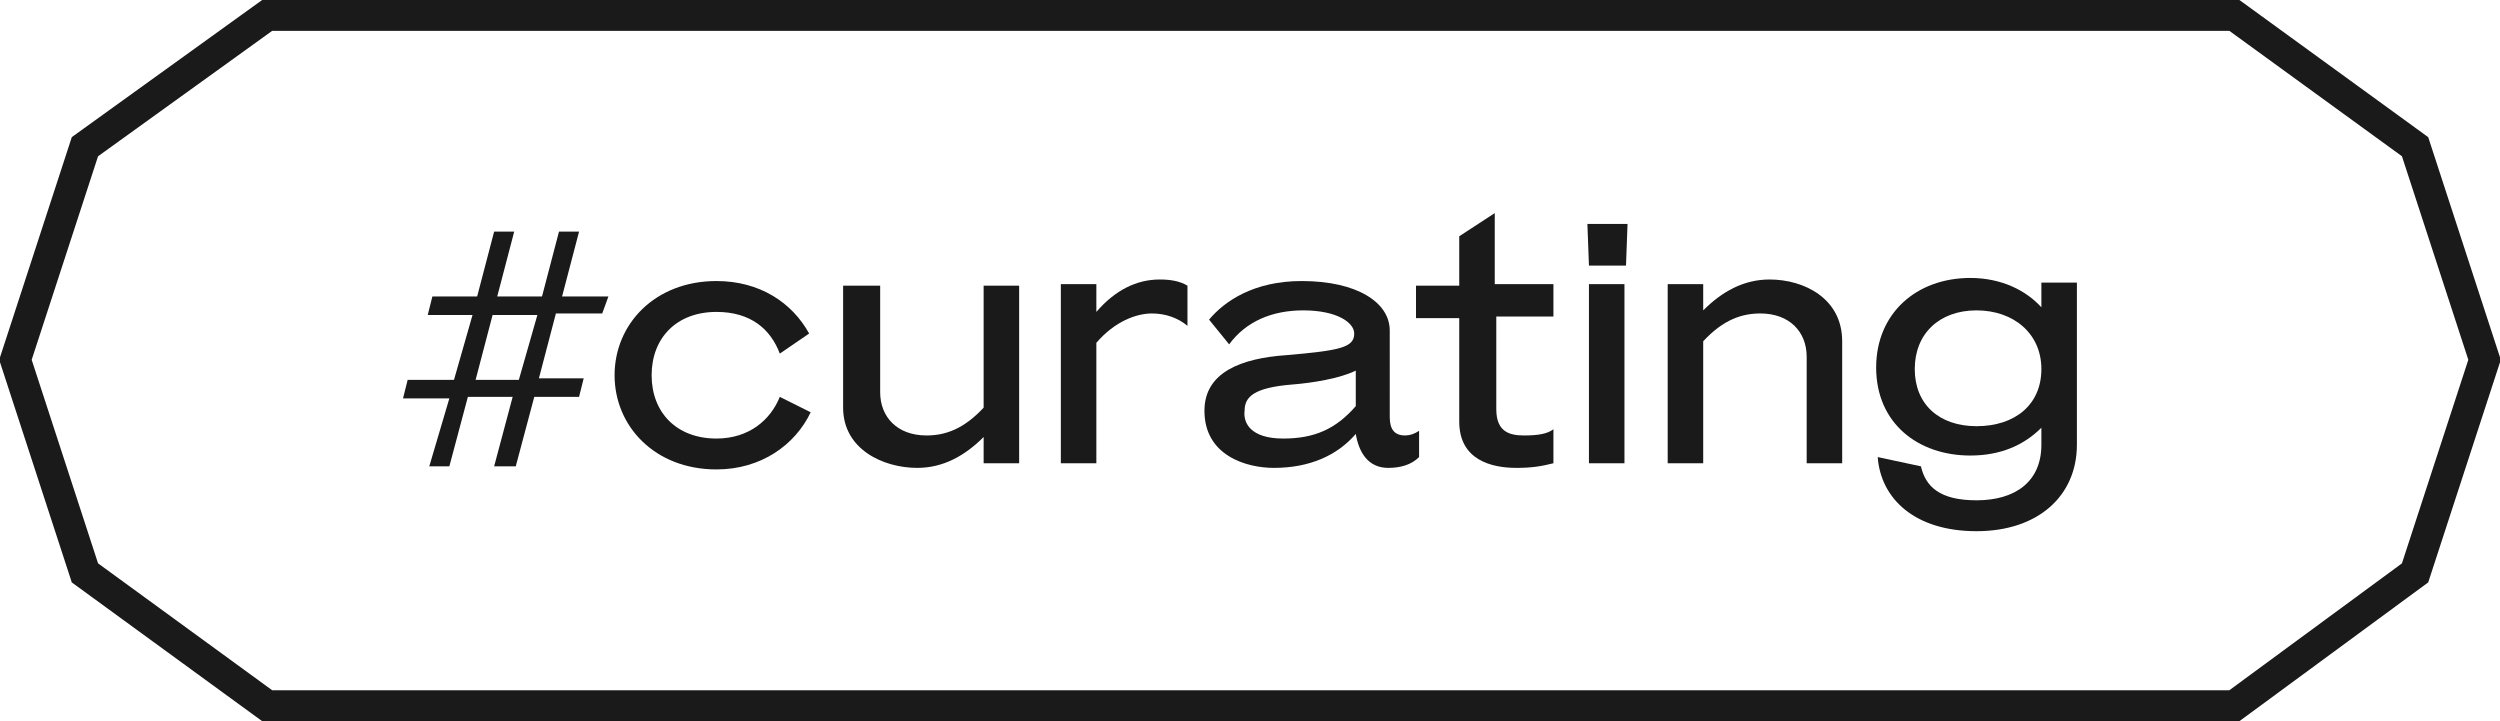
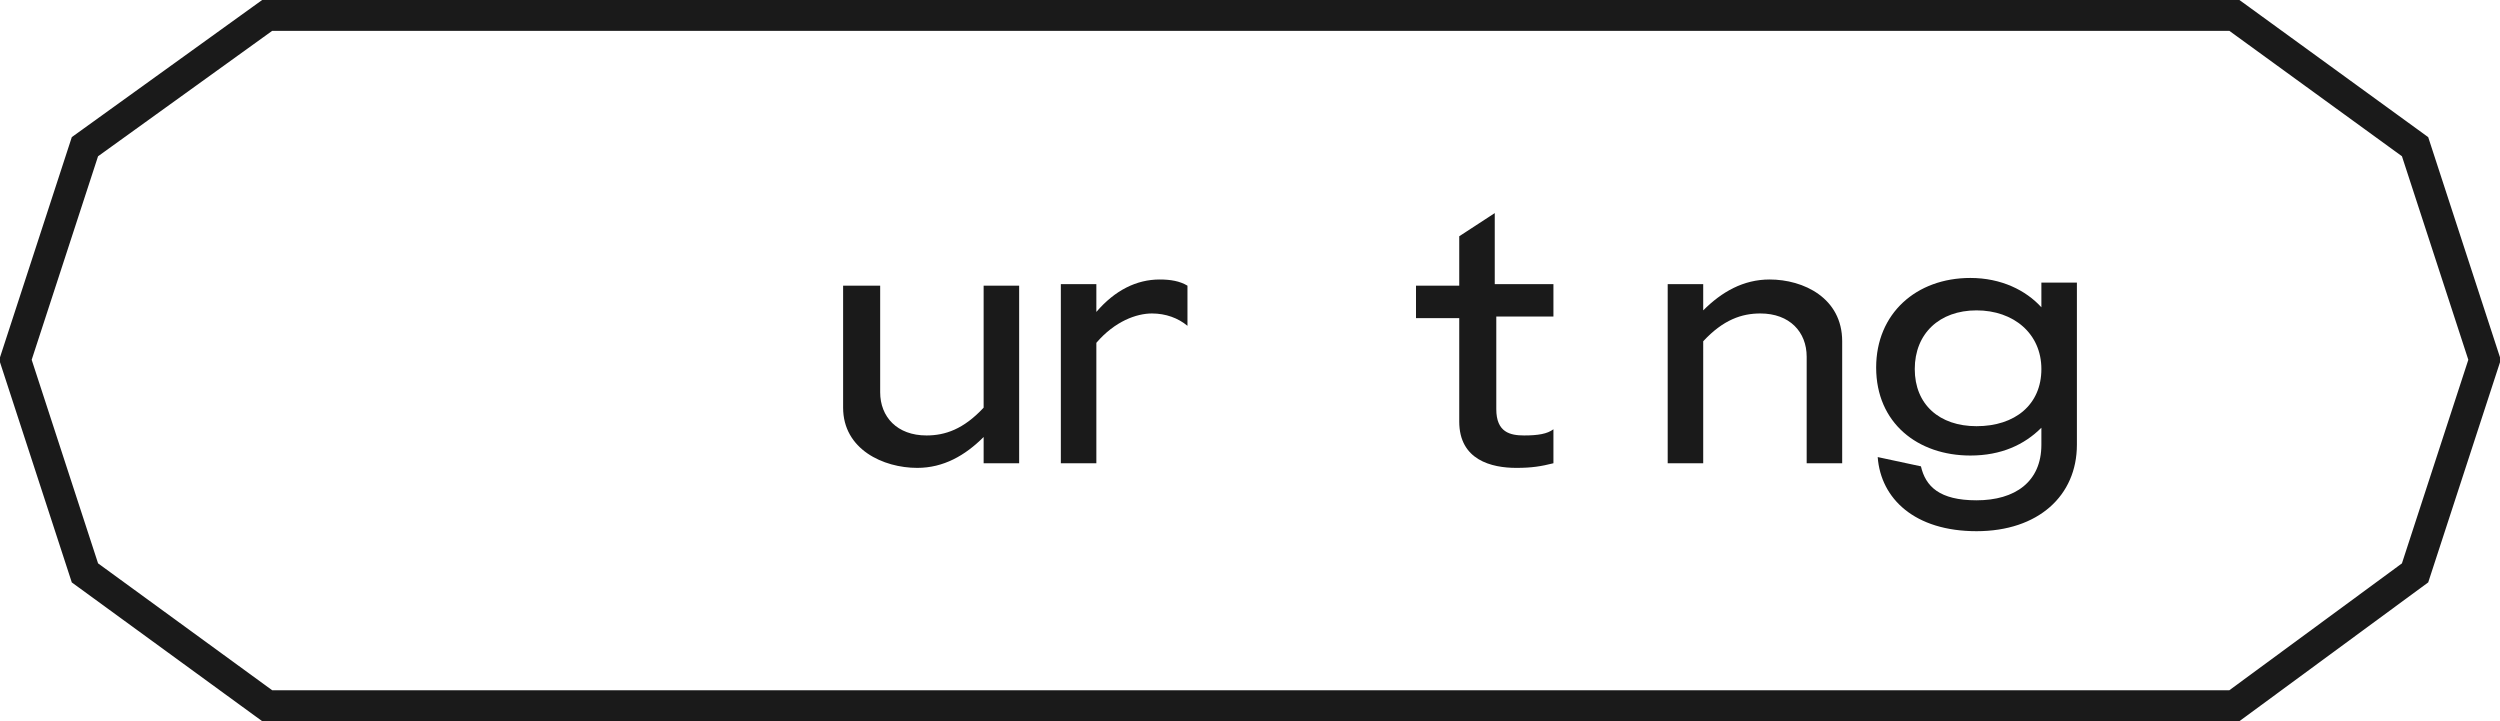
<svg xmlns="http://www.w3.org/2000/svg" version="1.1" id="Layer_1" x="0px" y="0px" viewBox="0 0 161.9 46.7" style="enable-background:new 0 0 161.9 46.7;" xml:space="preserve">
  <style type="text/css">
	.st0{fill:none;stroke:#1A1A1A;stroke-width:2;stroke-miterlimit:10;}
	.st1{enable-background:new    ;}
	.st2{fill:#1A1A1A;}
</style>
  <polygon class="st0" points="140.2,45.7 144.7,45.7 156.4,37.1 160.9,23.3 156.4,9.5 144.7,1 140.2,1 31.8,1 17.3,1 5.5,9.5 1,23.3   5.5,37.1 17.3,45.7 31.8,45.7 " />
  <g class="st1">
-     <path class="st2" d="M29.1,25.8h-3l0.3-1.2h3l1.2-4.2h-2.9l0.3-1.2h2.9l1.1-4.2h1.3l-1.1,4.2h2.9l1.1-4.2h1.3l-1.1,4.2h3L39,20.3   h-3l-1.1,4.2h2.9l-0.3,1.2h-2.9l-1.2,4.5H32l1.2-4.5h-2.9l-1.2,4.5h-1.3L29.1,25.8z M33.6,24.6l1.2-4.2h-2.9l-1.1,4.2H33.6z" />
-     <path class="st2" d="M52.5,26.7c-1,2.1-3.2,3.7-6.1,3.7c-4,0-6.6-2.8-6.6-6.1c0-3.3,2.6-6.1,6.6-6.1c2.8,0,4.9,1.4,6,3.4l-1.9,1.3   c-0.6-1.6-1.9-2.7-4.1-2.7c-2.6,0-4.2,1.7-4.2,4.1c0,2.4,1.6,4.1,4.2,4.1c2.1,0,3.5-1.2,4.1-2.7L52.5,26.7z" />
    <path class="st2" d="M54.6,26.4v-7.9H57v6.9c0,1.6,1.1,2.8,3,2.8c1.2,0,2.4-0.4,3.7-1.8v-7.9H66V30h-2.3v-1.7c-1.2,1.2-2.6,2-4.3,2   C57.2,30.3,54.6,29.1,54.6,26.4z" />
  </g>
  <g class="st1">
    <path class="st2" d="M68.7,18.4H71v1.8c1.2-1.4,2.6-2.1,4.1-2.1c0.7,0,1.3,0.1,1.8,0.4v2.6c-0.6-0.5-1.4-0.8-2.3-0.8   c-1,0-2.4,0.5-3.6,1.9V30h-2.3V18.4z" />
  </g>
  <g class="st1">
-     <path class="st2" d="M78,26.6c0-2.5,2.4-3.4,5.3-3.6c3.5-0.3,4.4-0.5,4.4-1.4c0-0.7-1.1-1.5-3.3-1.5c-2,0-3.7,0.7-4.8,2.2l-1.3-1.6   c1-1.2,2.9-2.5,6-2.5c3.6,0,5.7,1.4,5.7,3.2V27c0,0.8,0.3,1.2,1,1.2c0.3,0,0.6-0.1,0.9-0.3v1.7c-0.5,0.5-1.2,0.7-2,0.7   c-1.3,0-1.9-1-2.1-2.2c-1.2,1.4-3,2.2-5.3,2.2C80.7,30.3,78,29.5,78,26.6z M83.1,28.4c2,0,3.4-0.6,4.7-2.1V24   c-1,0.5-2.8,0.8-4.1,0.9c-2.5,0.2-3.1,0.8-3.1,1.7C80.5,27.4,81,28.4,83.1,28.4z" />
-   </g>
+     </g>
  <g class="st1">
    <path class="st2" d="M100.7,20.5h-3.8v6c0,1.5,0.9,1.7,1.8,1.7s1.5-0.1,1.9-0.4V30c-0.8,0.2-1.4,0.3-2.4,0.3c-1.6,0-3.7-0.5-3.7-3   v-6.7h-2.8v-2.1h2.8v-3.2l2.3-1.5v4.6h3.8V20.5z" />
-     <path class="st2" d="M102.8,14.5h2.6l-0.1,2.7h-2.4L102.8,14.5z M102.9,18.4h2.3V30h-2.3V18.4z" />
    <path class="st2" d="M108,18.4h2.3v1.7c1.2-1.2,2.6-2,4.3-2c2.2,0,4.7,1.2,4.7,4V30H117v-6.9c0-1.6-1.1-2.8-3-2.8   c-1.2,0-2.4,0.4-3.7,1.8V30H108V18.4z" />
    <path class="st2" d="M134.5,18.4v10.4c0,3.3-2.5,5.6-6.5,5.6c-4,0-6.2-2.1-6.4-4.8l2.8,0.6c0.3,1.3,1.2,2.2,3.6,2.2   c2.5,0,4.2-1.2,4.2-3.6v-1.1c-1.1,1.1-2.6,1.8-4.6,1.8c-3.4,0-6.1-2.1-6.1-5.7c0-3.5,2.6-5.8,6.1-5.8c2,0,3.6,0.8,4.6,1.9v-1.6   H134.5z M132.2,23.9c0-2.3-1.8-3.8-4.2-3.8s-4,1.5-4,3.8c0,2.3,1.6,3.7,4,3.7C130.5,27.6,132.2,26.2,132.2,23.9z" />
  </g>
</svg>